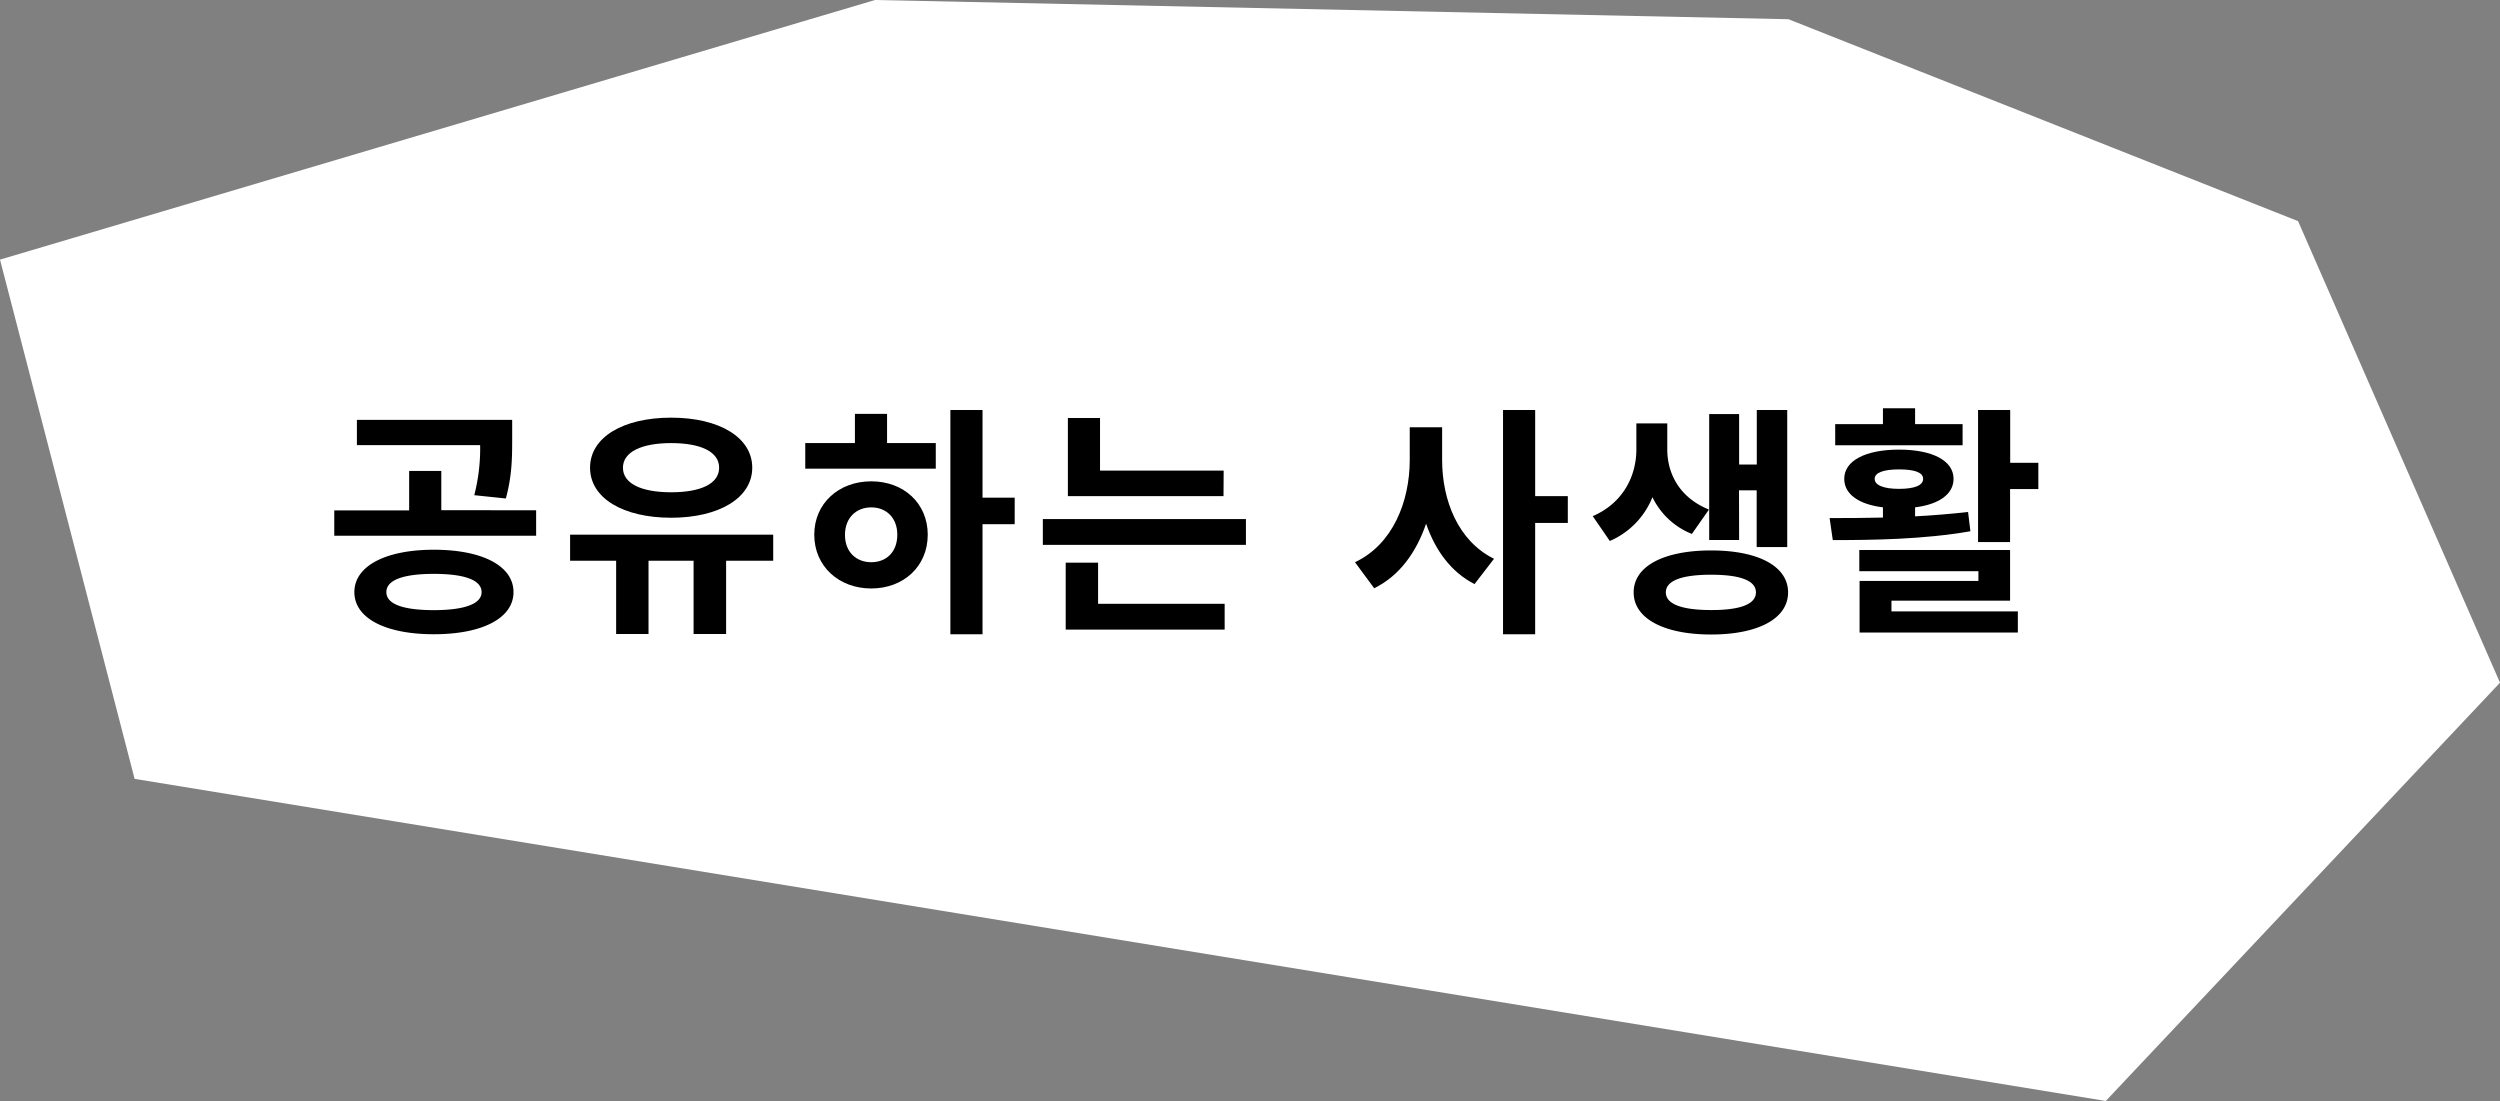
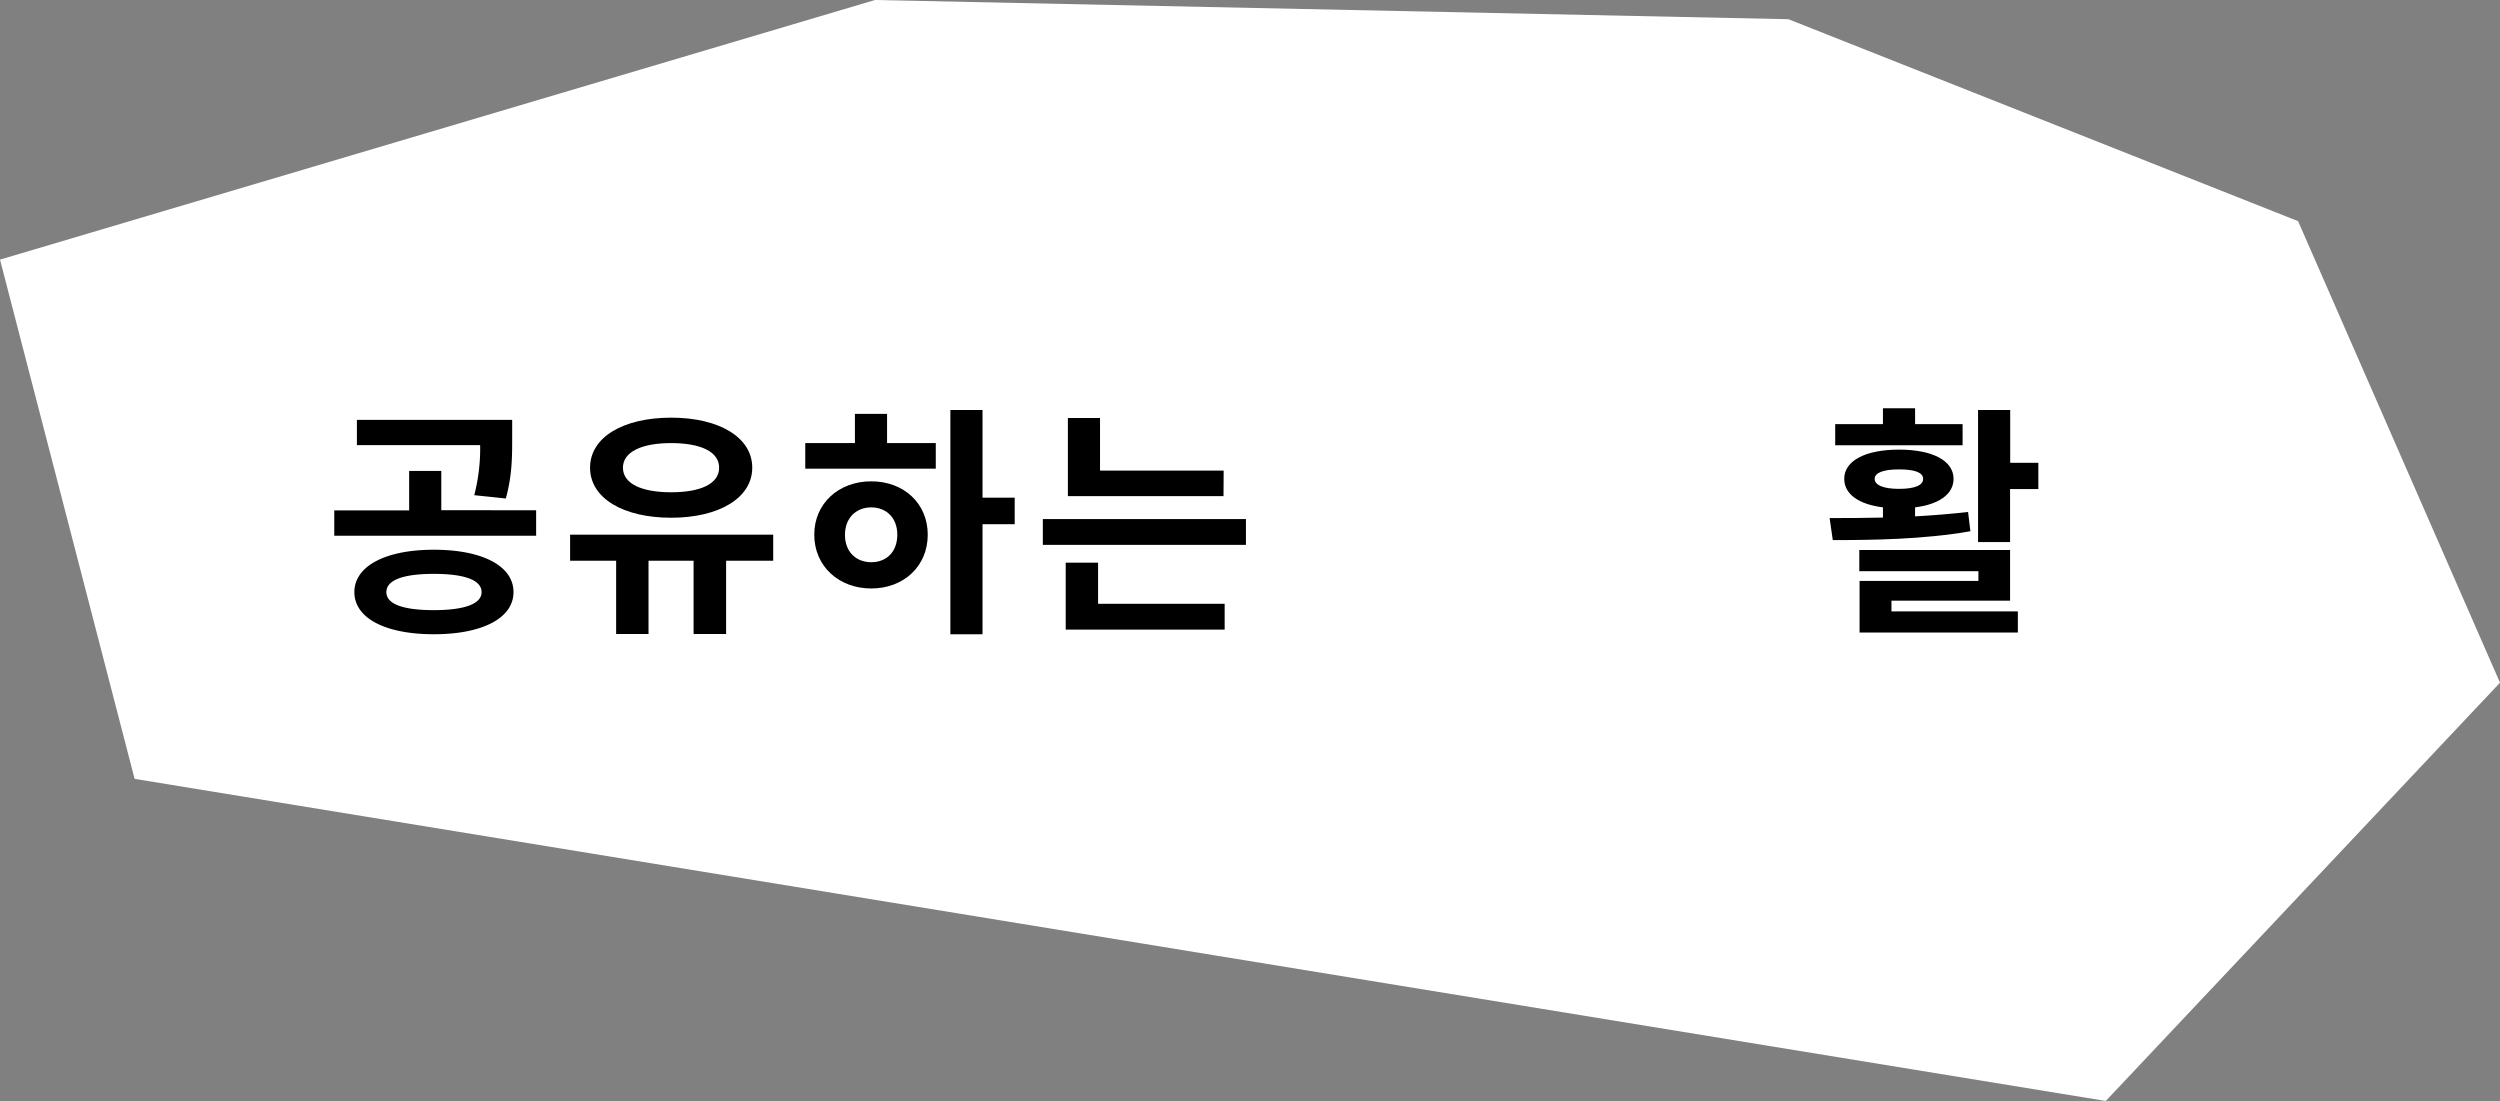
<svg xmlns="http://www.w3.org/2000/svg" viewBox="0 0 849.32 374.03">
  <rect x="0" y="0" width="849.32" height="374.03" fill="#808080" stroke="none" />
  <defs>
    <style>.cls-1{fill:#fff;}</style>
  </defs>
  <g id="레이어_2" data-name="레이어 2">
    <g id="레이어_1-2" data-name="레이어 1">
      <polygon class="cls-1" points="0 88.2 297.26 0 607.59 6.53 780.72 75.13 849.32 231.93 715.39 374.03 45.73 264.6 0 88.2" />
      <path d="M182.14,173.36V182H113.56v-8.61H139V160h10.92v13.32Zm-7.69,27.8c0,8.85-10.59,14.31-27.06,14.31s-27-5.46-27-14.31,10.59-14.4,27-14.4S174.45,192.22,174.45,201.16Zm-13.33-32.93a63.51,63.51,0,0,0,2-17H121.25v-8.6H174V149c0,6,0,12.49-2.15,20.35Zm2.49,32.93c0-4.14-5.88-6.2-16.22-6.2s-16.13,2.06-16.13,6.2,5.87,6.12,16.13,6.12S163.61,205.22,163.61,201.16Z" />
      <path d="M262.68,190.49h-16v24.9H235.63v-24.9H220.32v24.9h-11v-24.9H193.68v-8.85h69Zm-62.22-31.6c0-10.35,11.25-17,27.56-17s27.54,6.7,27.54,17-11.33,17-27.54,17S200.46,169.31,200.46,158.89Zm11.17,0c0,5.46,6.38,8.35,16.39,8.35s16.29-2.89,16.29-8.35S238,150.53,228,150.53,211.63,153.51,211.63,158.89Z" />
      <path d="M301.36,150.53h16.55v8.69H273.57v-8.69h16.87V140.6h10.92Zm13.82,31.11c0,10.75-8.19,18.28-19.19,18.28s-19.36-7.53-19.36-18.28c0-10.59,8.27-18.12,19.36-18.12S315.18,171.05,315.18,181.64Zm-10.34,0c0-5.71-3.73-9.27-8.85-9.27s-8.93,3.56-8.93,9.35S290.86,191,296,191,304.84,187.51,304.84,181.64Zm39.88-3.56H333.79v37.39H322.87V139.28h10.92v29.78h10.93Z" />
      <path d="M423.28,176.34v8.77h-69v-8.77Zm-50.23,28.79h43v8.77h-54V191.15h11Zm42.61-36.57H362.79V142h10.92v17.87h42Z" />
-       <path d="M489.93,156.24c0,13.73,5.39,27.55,17.63,33.59l-6.62,8.6c-7.94-4.05-13.32-11.42-16.46-20.52-3.31,9.68-9,17.71-17.63,21.93L460.32,191c12.82-6,18.61-20.6,18.61-34.75V145.15h11Zm42.7,21.42H521.54v37.81H510.62V139.28h10.92v29.28h11.09Z" />
-       <path d="M574.78,181.39a25.16,25.16,0,0,1-13.4-12.49,27.16,27.16,0,0,1-14.48,14.89l-5.8-8.44c10.68-4.63,14.82-14.07,14.82-22.67v-8.85h10.5v8.85c0,8.19,4.14,16.38,14.15,20.43Zm32.68,19.86c0,8.93-10.18,14.31-26.14,14.31S555,210.18,555,201.25,565.27,187,581.32,187,607.46,192.39,607.46,201.25Zm-10.92,0c0-4.06-5.46-6-15.22-6-9.93,0-15.39,2-15.39,6s5.46,6,15.39,6C591.08,207.28,596.54,205.3,596.54,201.25Zm-5.71-17.79H580.66V140.68h10.17v17.13h6V139.28h10.34v46.58H596.79V166.58h-6Z" />
      <path d="M669.4,180.48c-16,2.81-33.6,3-46.75,3L621.57,176c5.47,0,11.58,0,18.12-.17v-3.47c-8.19-1-13.15-4.47-13.15-9.68,0-6.21,7.28-9.93,18.61-9.93s18.53,3.72,18.53,9.93c0,5.21-5,8.69-13.07,9.68v3.06c6.13-.33,12.24-.83,18-1.49Zm-2.65-29.21H623.47v-7.19h16.22V138.7h10.92v5.38h16.14ZM642.58,207.7h42.94v7.19H631.75V197.35h40.37v-3.3H631.66v-7.2h51.22v17.21h-40.3Zm2.57-41.62c5.22,0,8.19-1.15,8.19-3.39s-3-3.22-8.19-3.22-8.27,1.07-8.27,3.22S639.94,166.08,645.15,166.08Zm47.33-8.85v8.93h-9.6v18H672V139.28h10.92v17.95Z" />
    </g>
  </g>
</svg>